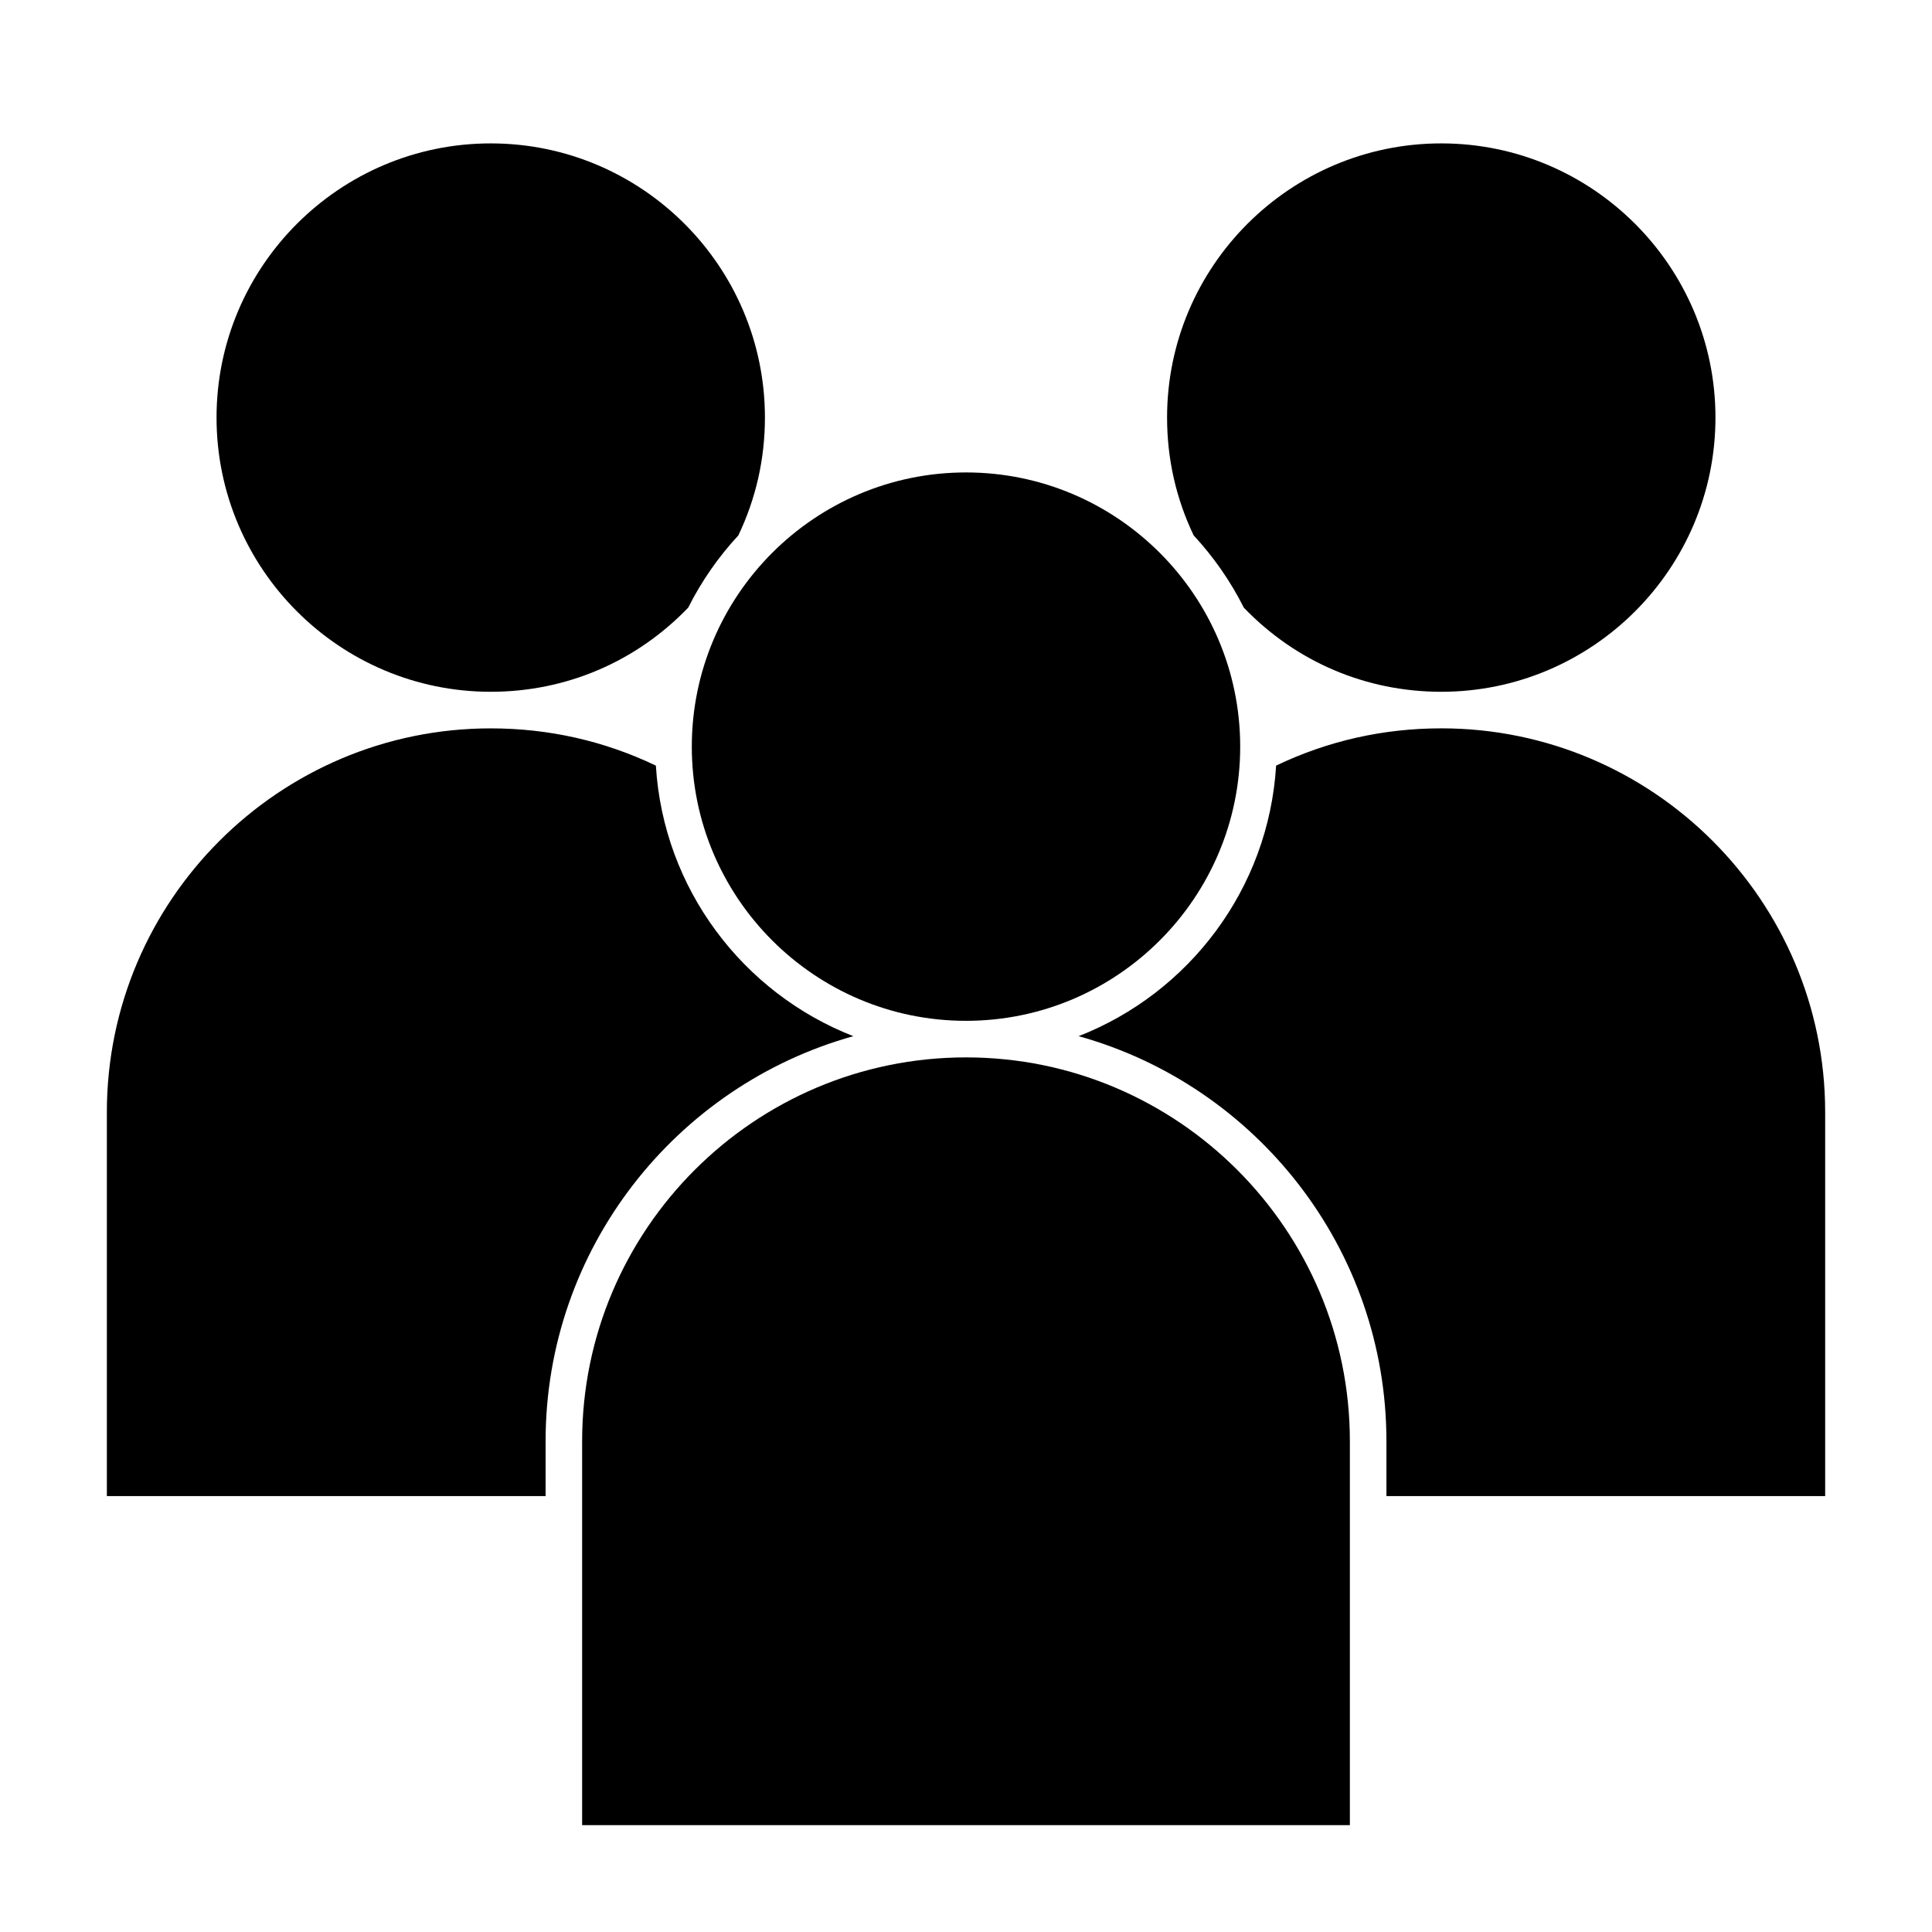
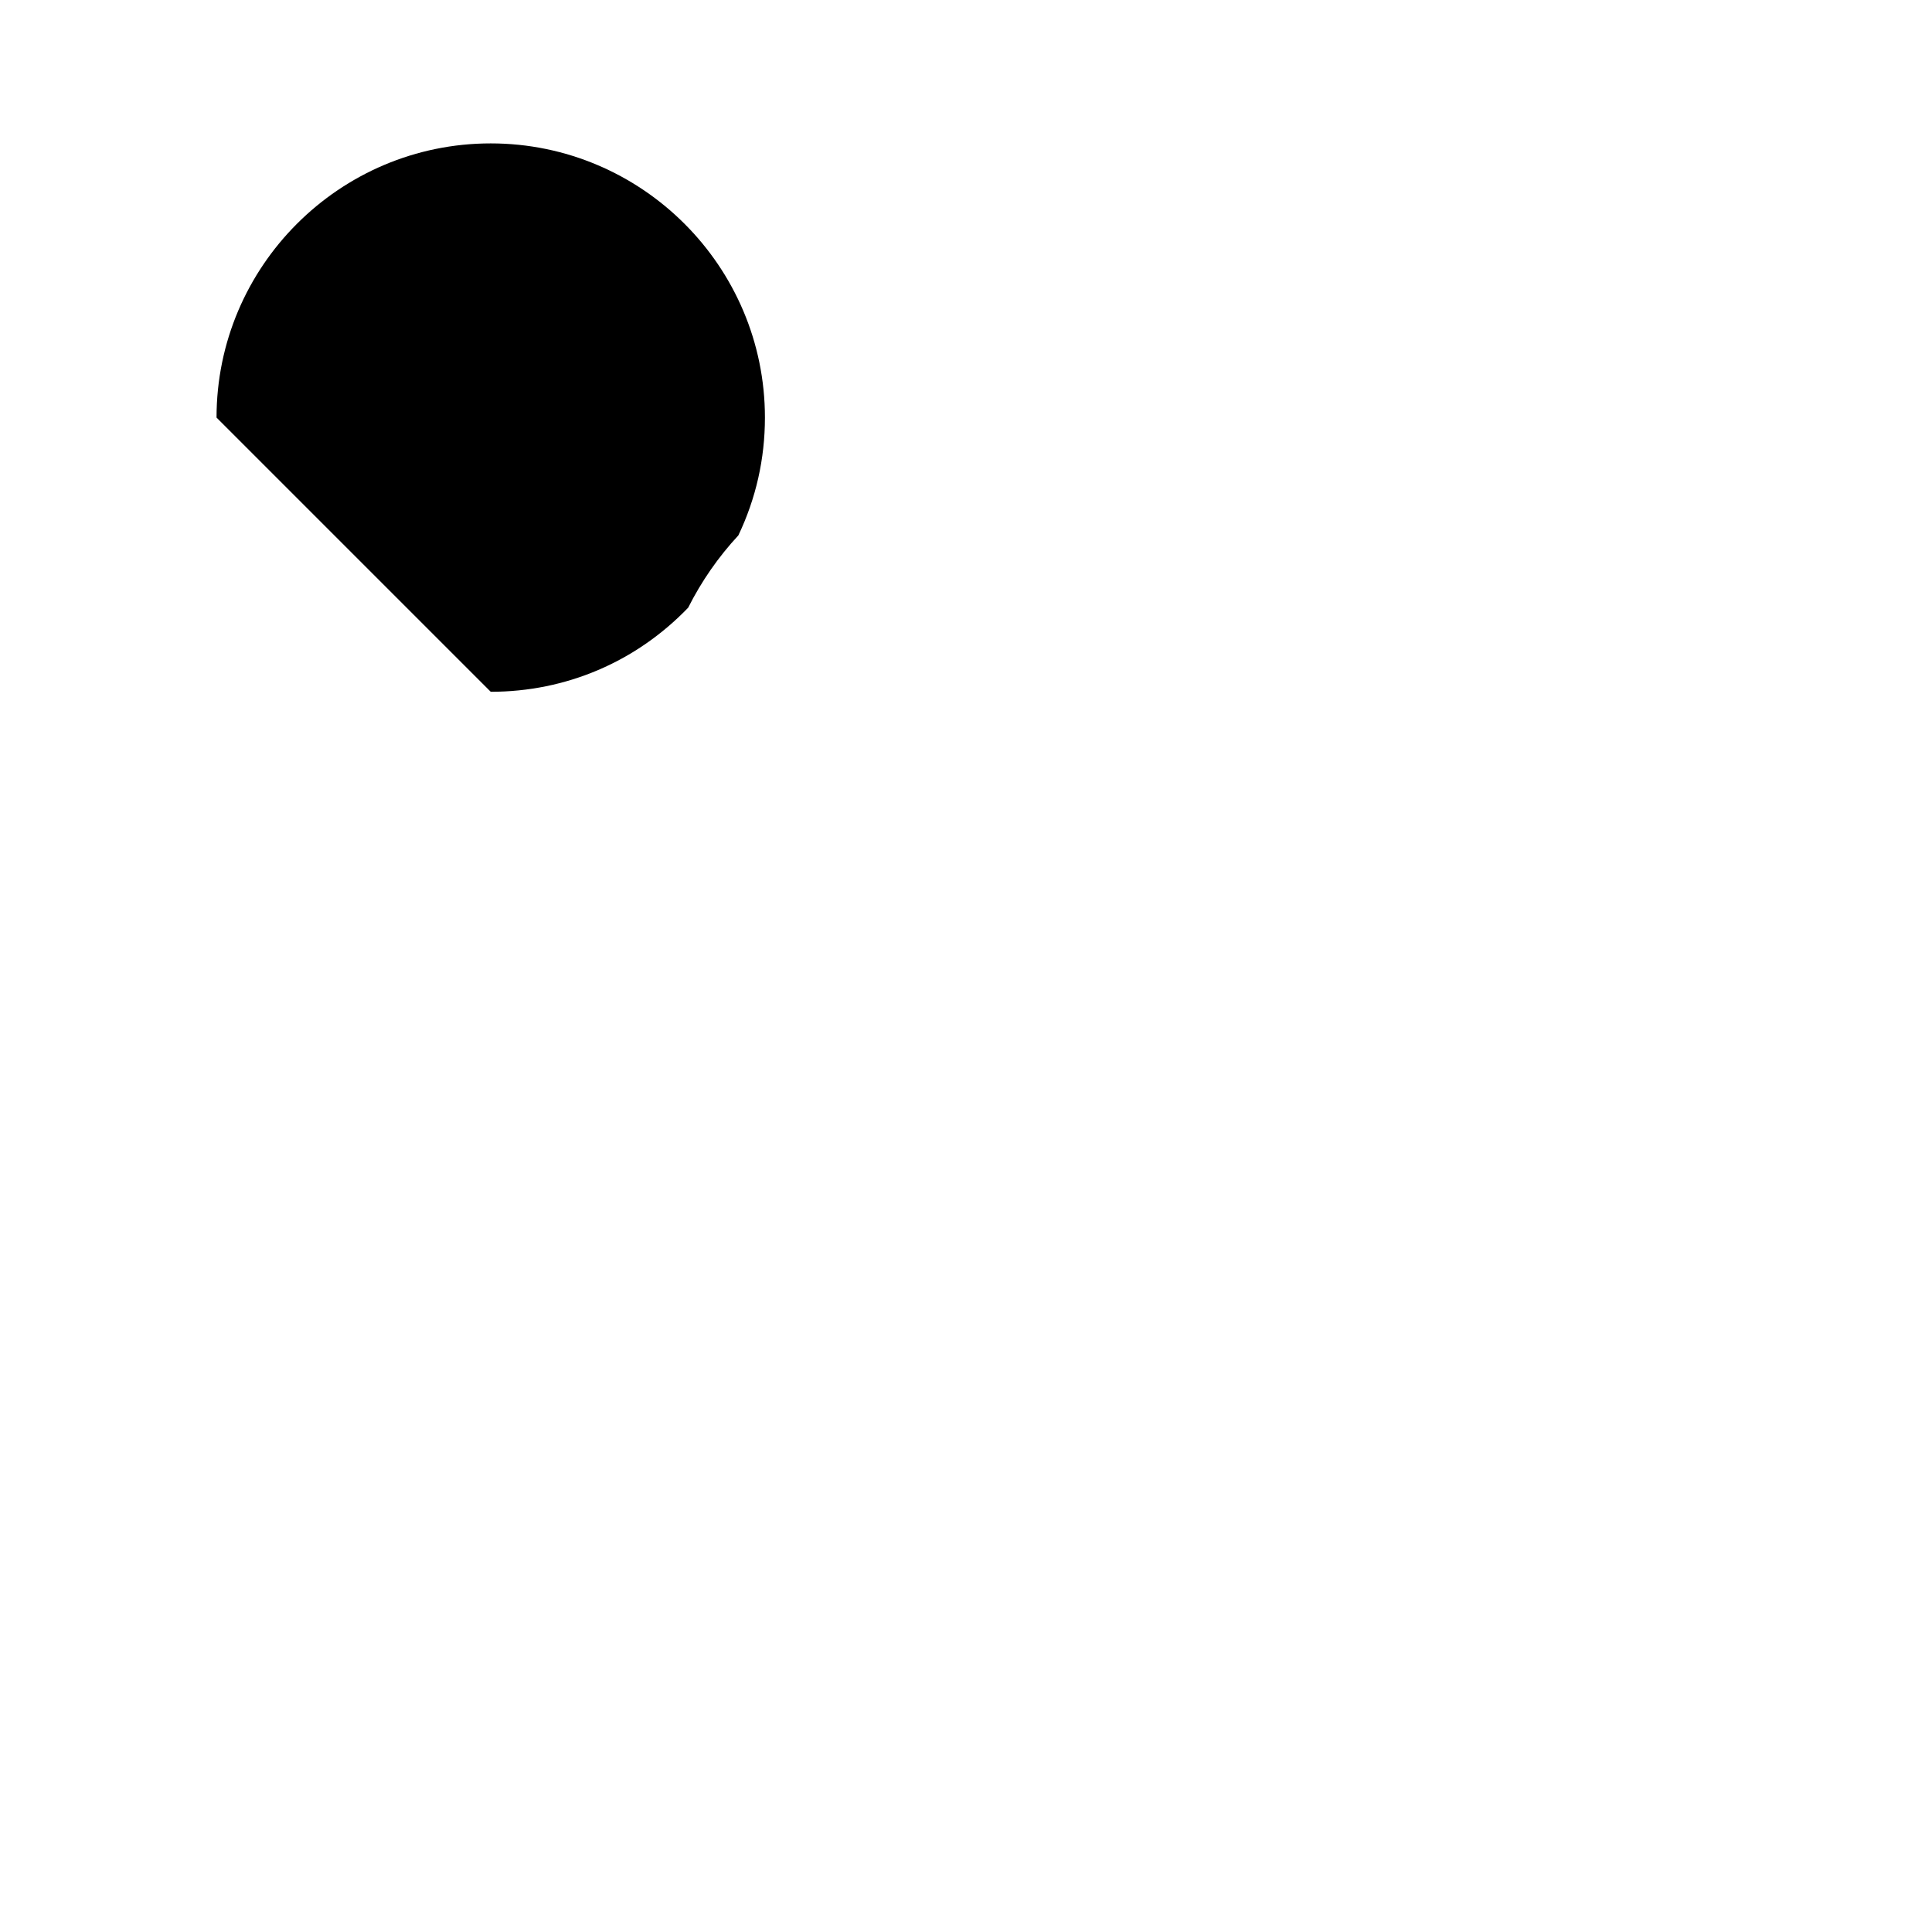
<svg xmlns="http://www.w3.org/2000/svg" fill="#000000" width="800px" height="800px" version="1.1" viewBox="144 144 512 512">
  <g>
-     <path d="m274.05 327.33c19.934 0 38.488-7.918 52.324-22.289 3.523-7.012 8.008-13.457 13.297-19.152 4.668-9.793 7.043-20.293 7.043-31.223 0-40.066-32.598-72.664-72.664-72.664s-72.664 32.598-72.664 72.664c0 40.066 32.598 72.664 72.664 72.664z" />
-     <path d="m400 414.53c40.066 0 72.664-32.598 72.664-72.664 0-40.066-32.598-72.664-72.664-72.664s-72.664 32.598-72.664 72.664c-0.004 40.066 32.594 72.664 72.664 72.664z" />
-     <path d="m473.63 305.04c13.832 14.375 32.387 22.289 52.32 22.289 40.066 0 72.664-32.598 72.664-72.664 0-40.066-32.598-72.664-72.664-72.664-40.066 0-72.664 32.598-72.664 72.664 0 10.93 2.371 21.43 7.043 31.219 5.289 5.699 9.777 12.145 13.301 19.156z" />
-     <path d="m525.95 337.02c-15.359 0-30.066 3.32-43.766 9.871-1.98 32.703-23.129 60.301-52.336 71.703 46.988 13.082 81.57 56.254 81.57 107.35v14.531h116.27v-101.73c0-56.094-45.637-101.73-101.73-101.73z" />
-     <path d="m370.15 418.6c-29.207-11.402-50.355-39-52.336-71.703-13.699-6.551-28.406-9.871-43.766-9.871-56.094 0-101.73 45.637-101.73 101.73v101.73h116.27v-14.531c-0.004-51.102 34.578-94.273 81.566-107.36z" />
-     <path d="m400 424.22c-56.094 0-101.73 45.637-101.73 101.73v101.73h203.46v-101.73c0-56.09-45.637-101.73-101.73-101.73z" />
+     <path d="m274.05 327.33c19.934 0 38.488-7.918 52.324-22.289 3.523-7.012 8.008-13.457 13.297-19.152 4.668-9.793 7.043-20.293 7.043-31.223 0-40.066-32.598-72.664-72.664-72.664s-72.664 32.598-72.664 72.664z" />
  </g>
</svg>